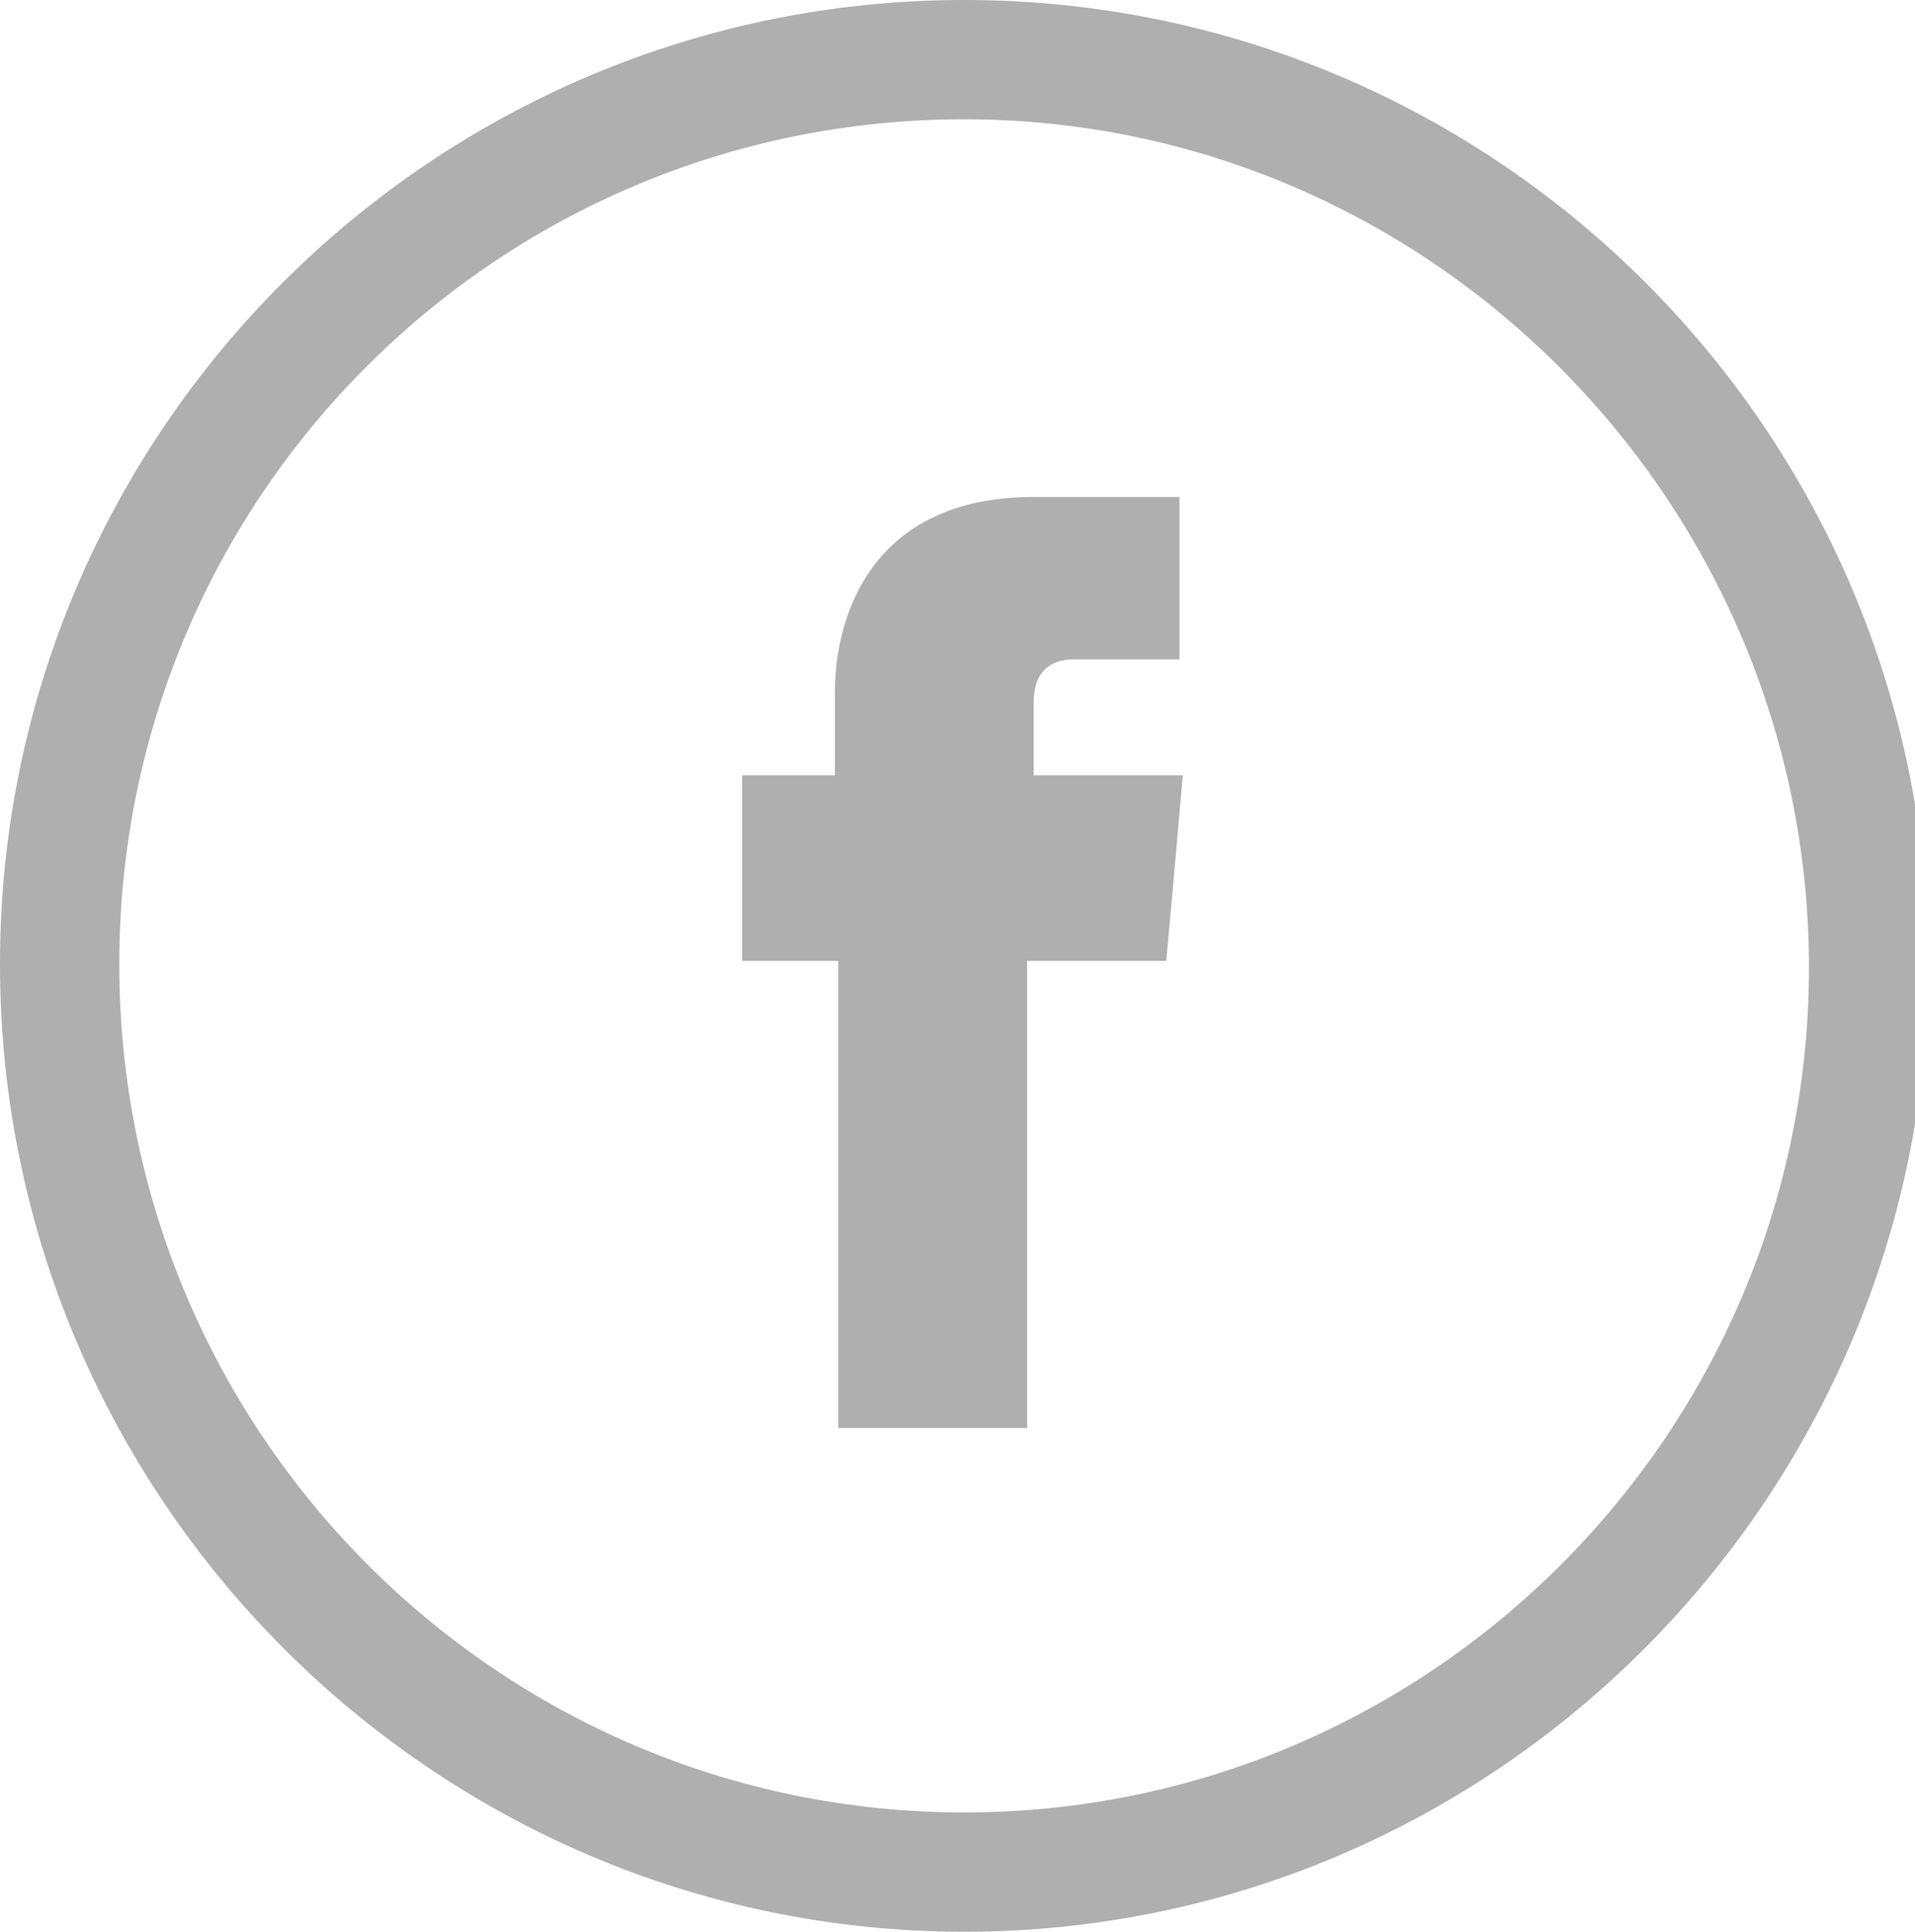
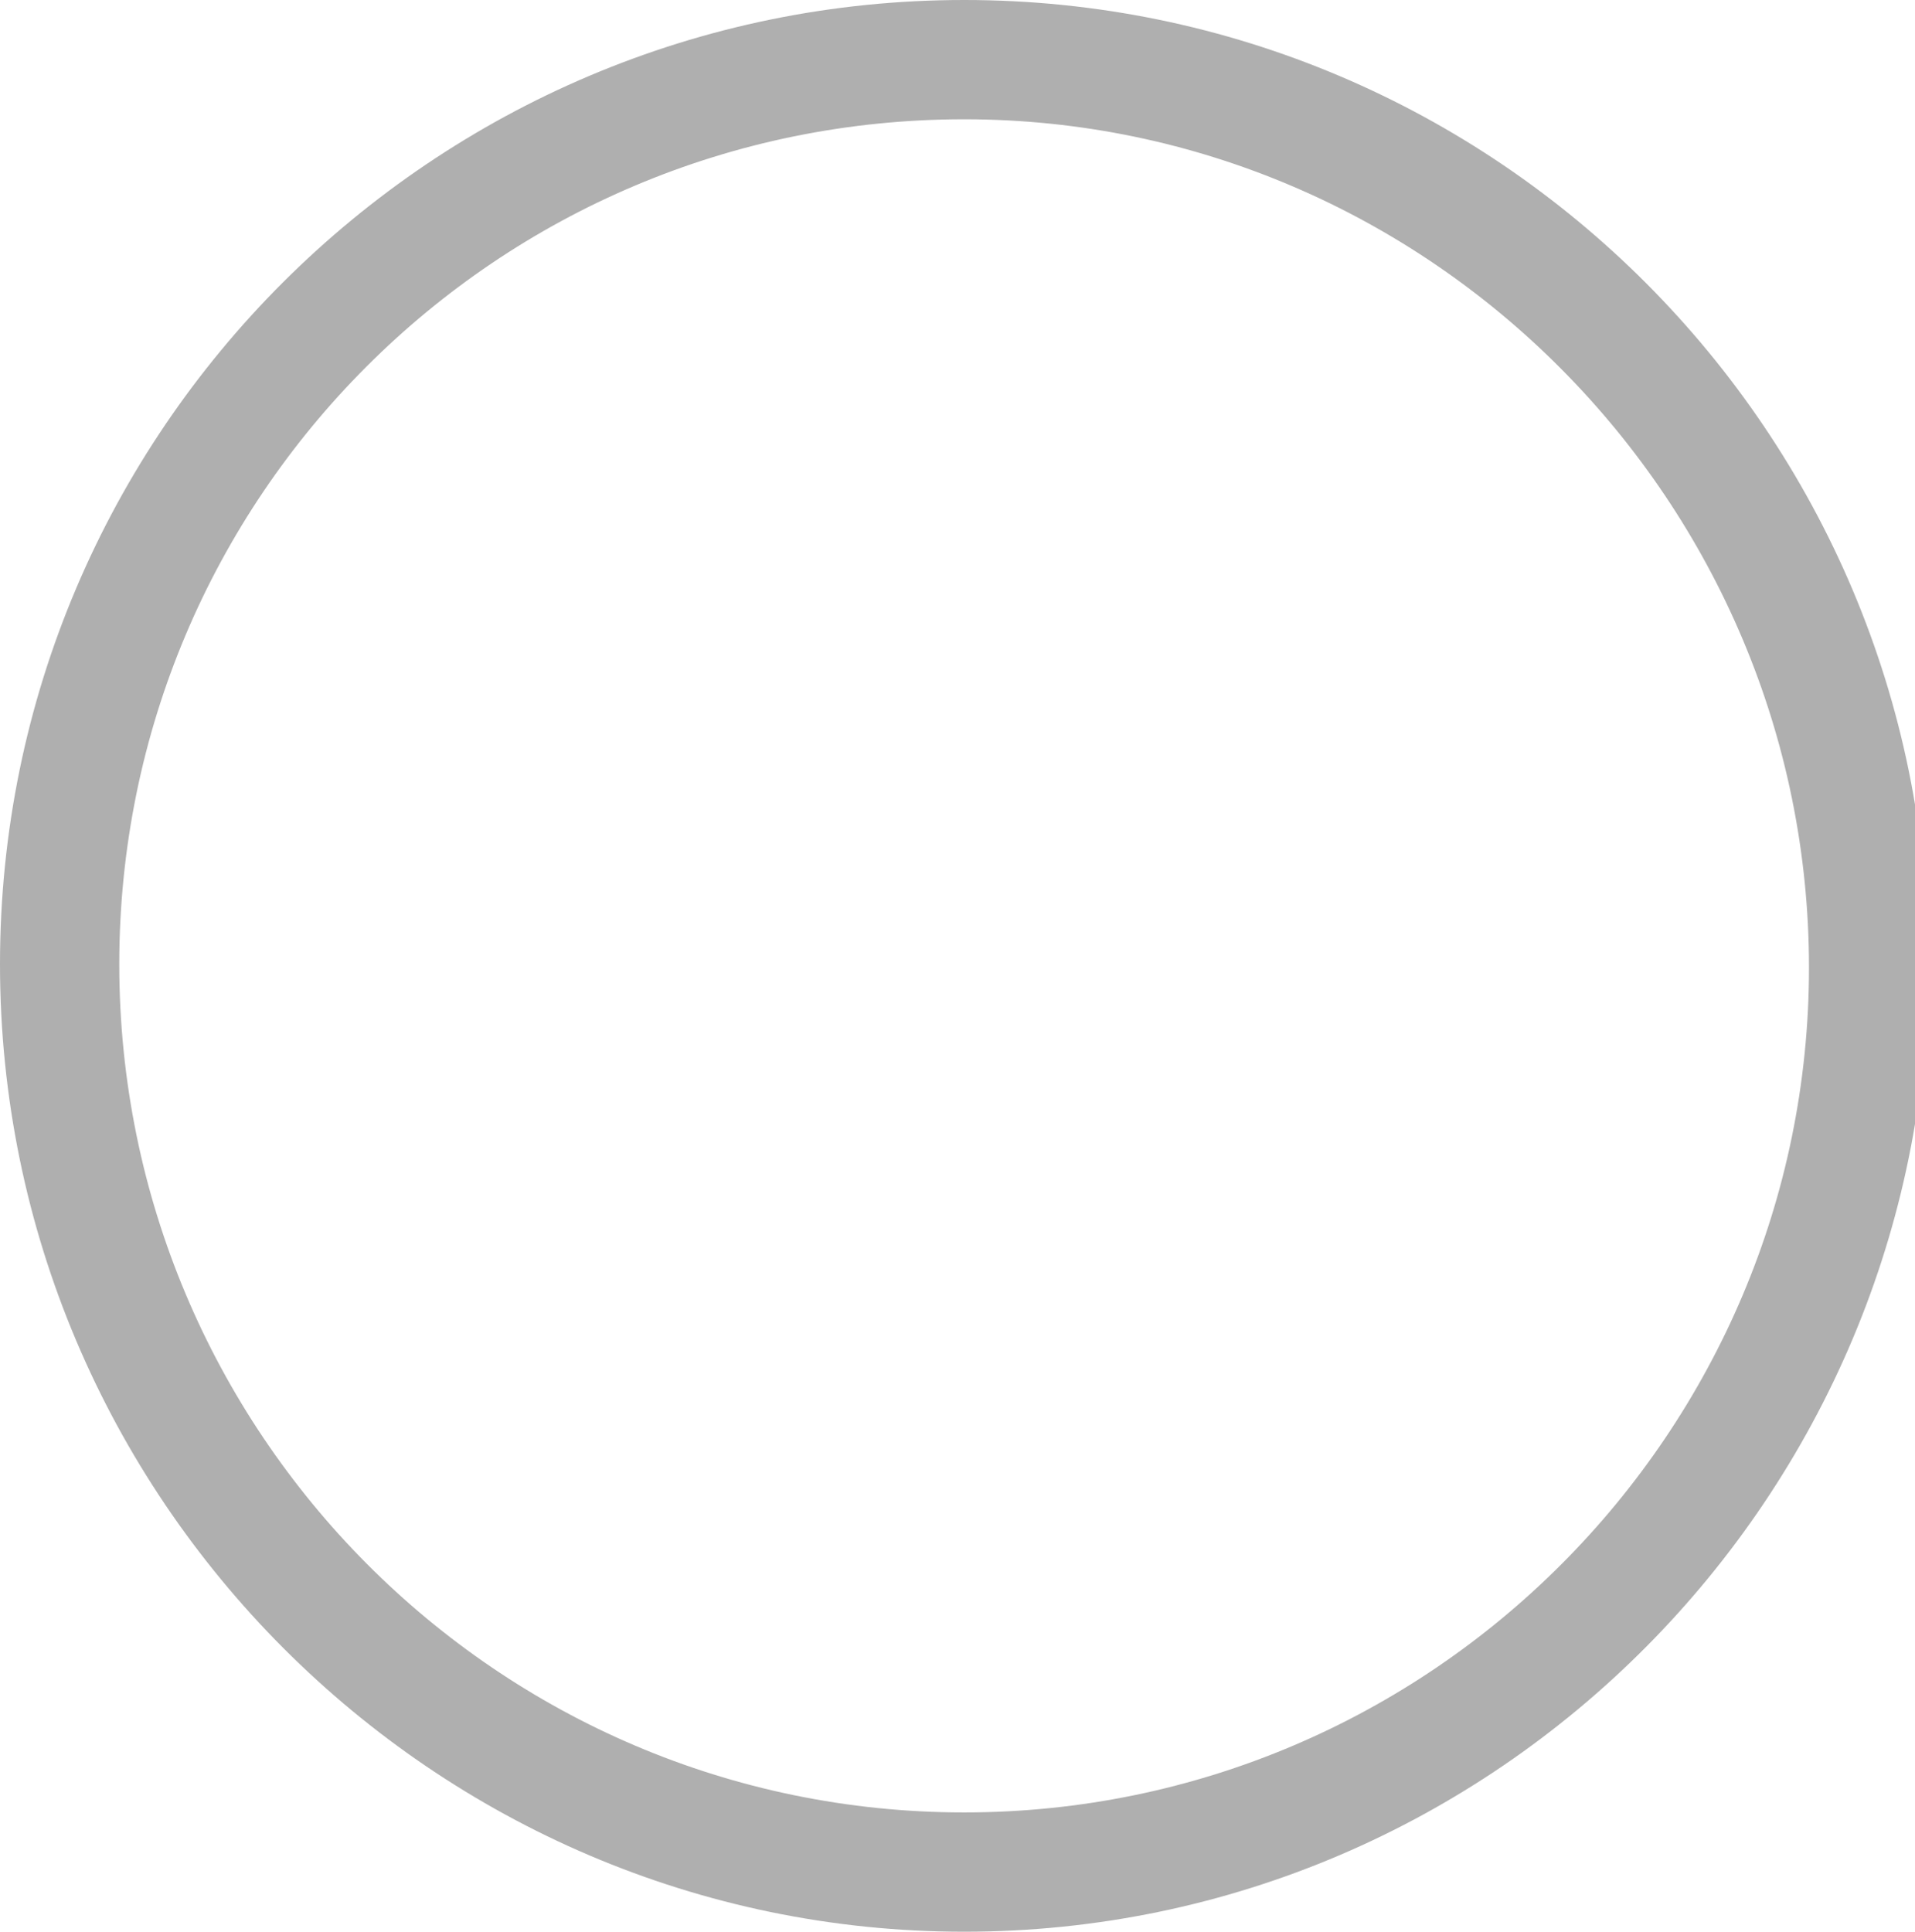
<svg xmlns="http://www.w3.org/2000/svg" version="1.1" id="Layer_1" x="0px" y="0px" viewBox="0 0 57.8 58.3" style="enable-background:new 0 0 57.8 58.3;" xml:space="preserve">
  <style type="text/css">
	.st0{fill-rule:evenodd;clip-rule:evenodd;fill:#AFAFAF;}
	.st1{fill:#AFAFAF;}
</style>
  <g id="XMLID_612_">
-     <path id="XMLID_613_" class="st0" d="M31.2,23.5v-2.3c0-1.1,0.7-1.3,1.2-1.3c0.5,0,3.2,0,3.2,0V15h-4.4c-4.9,0-6,3.6-6,5.9v2.5   h-2.8v3.4v2.2h2.9c0,6.4,0,14.1,0,14.1H31c0,0,0-7.8,0-14.1h4.2l0.2-2.2l0.3-3.4H31.2z" />
-   </g>
+     </g>
  <g id="XMLID_502_">
    <path id="XMLID_503_" class="st1" d="M29.1,58.3C13.1,58.3,0,45.2,0,29.1S13.1,0,29.1,0c16.1,0,29.1,13.1,29.1,29.1   S45.2,58.3,29.1,58.3z M29.1,3.6C15,3.6,3.6,15,3.6,29.1S15,54.7,29.1,54.7s25.5-11.5,25.5-25.5S43.2,3.6,29.1,3.6z" />
  </g>
</svg>